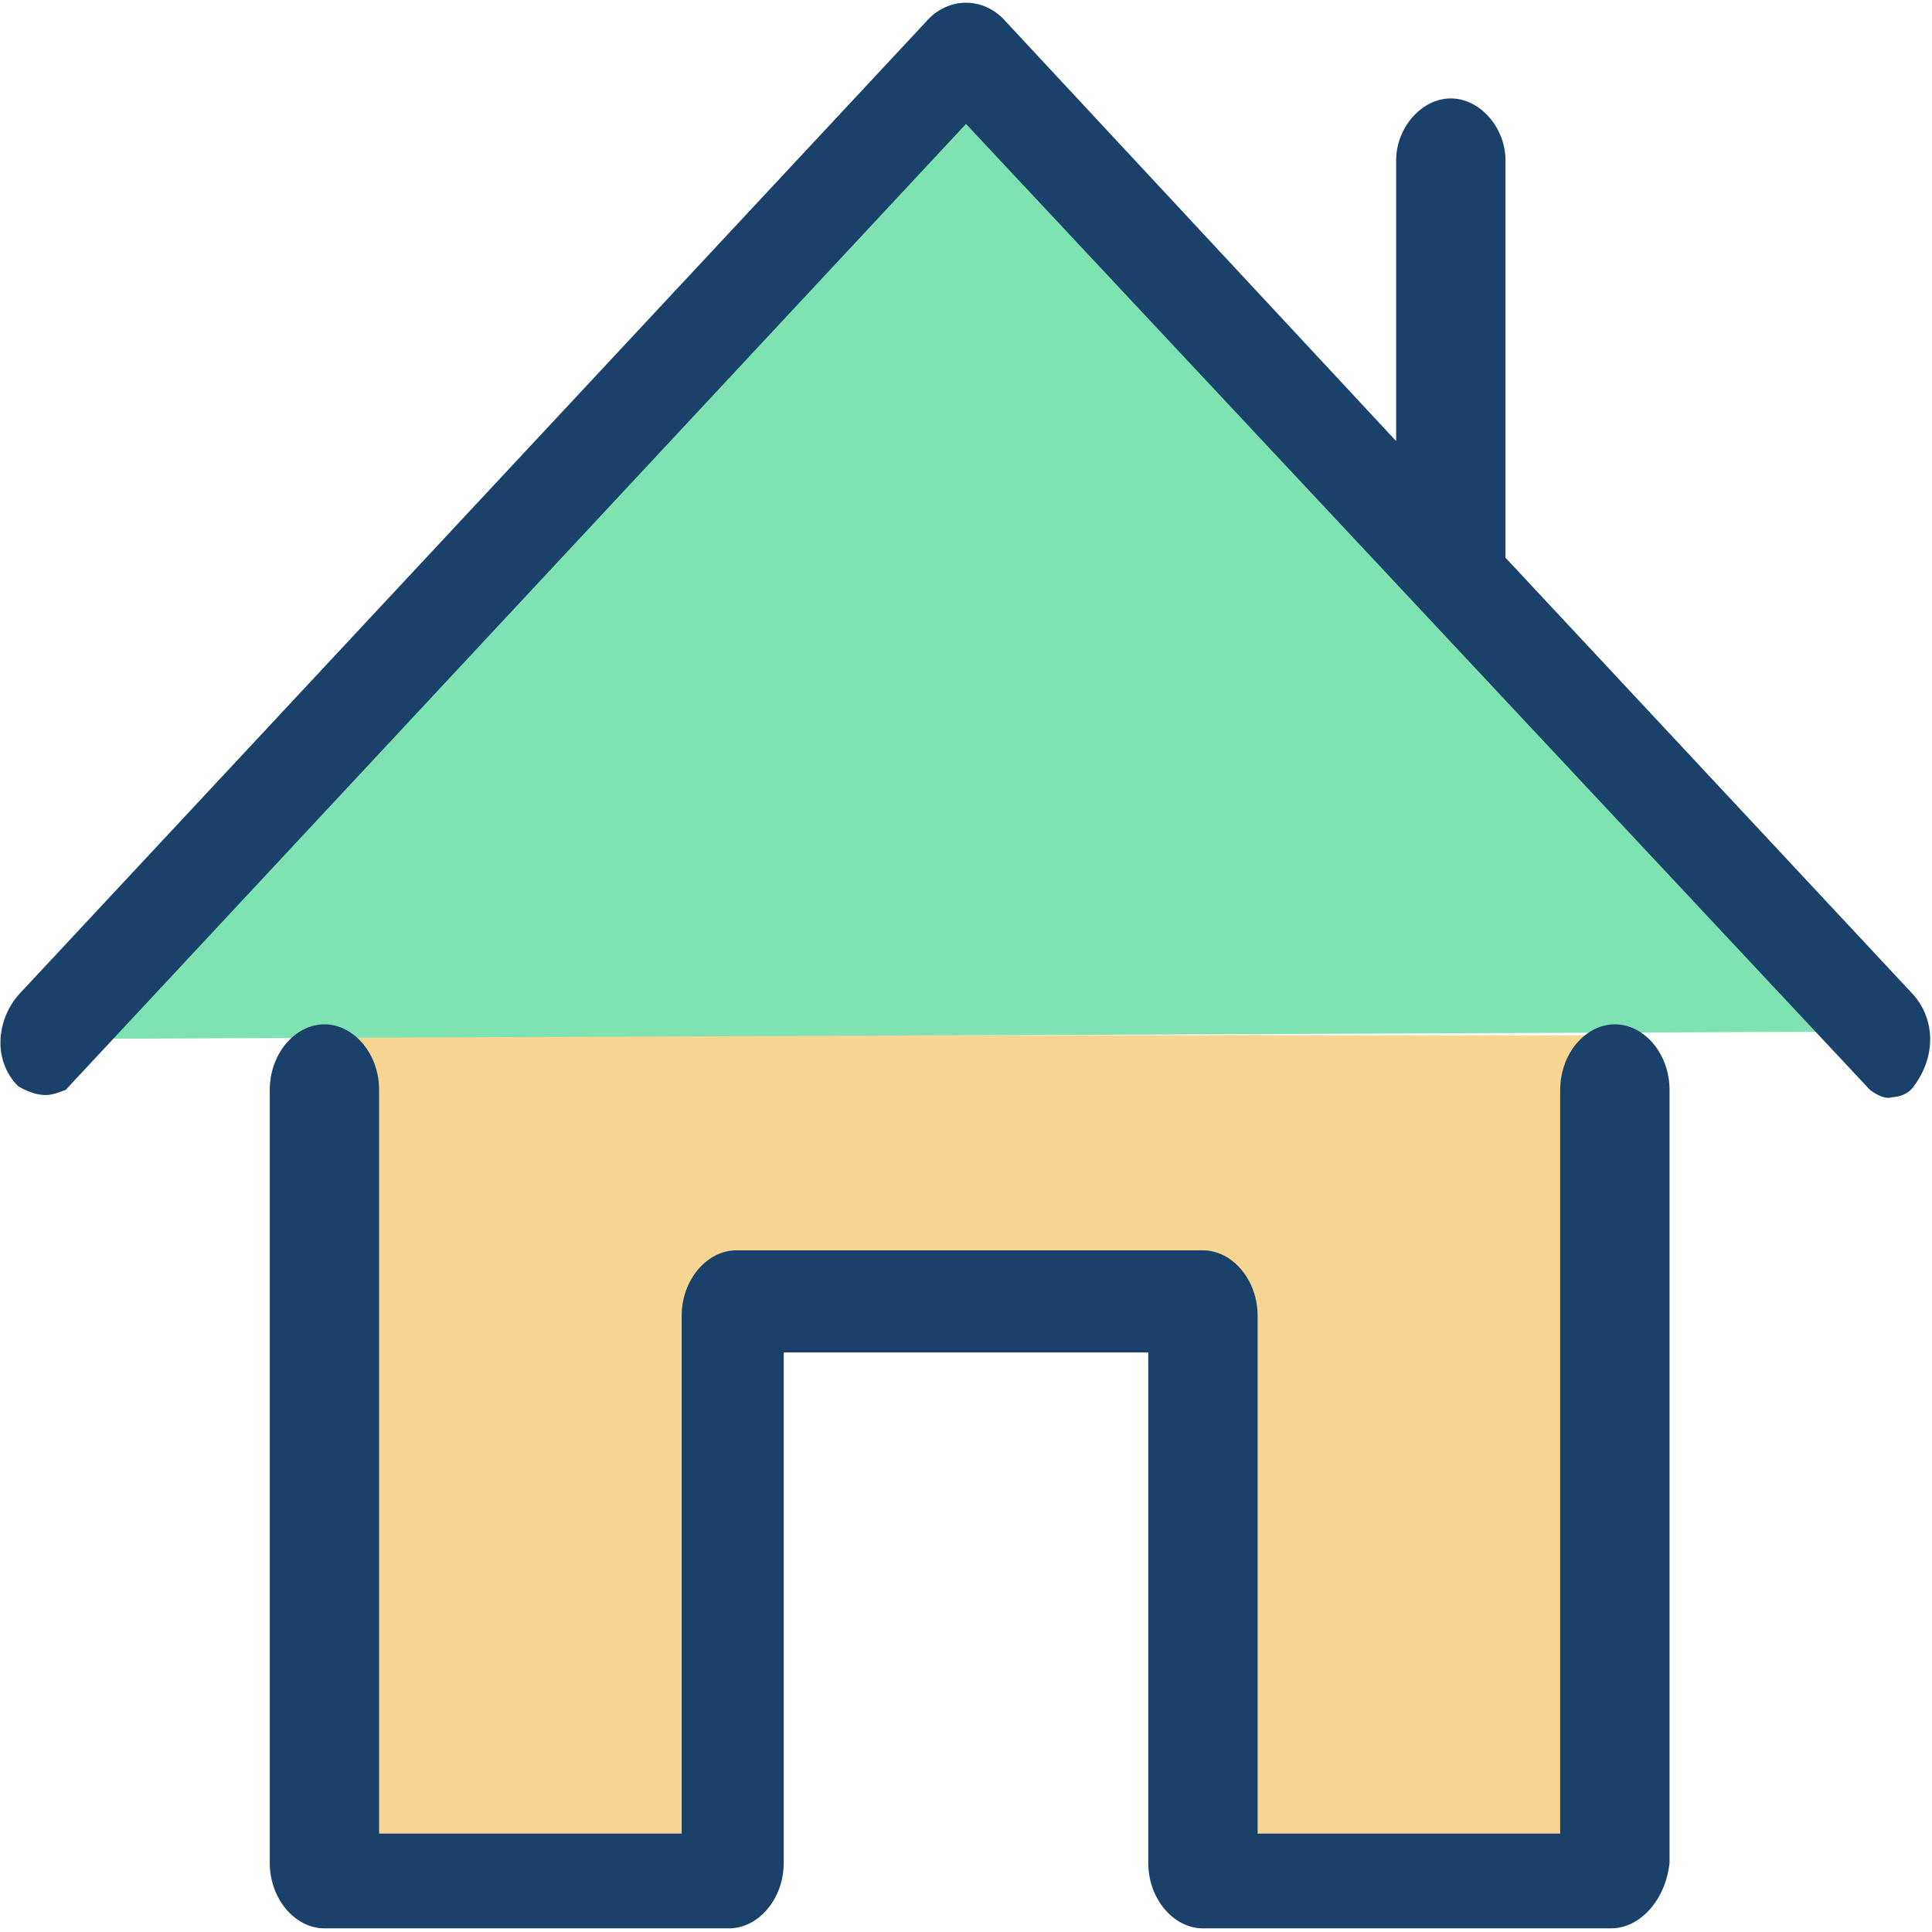
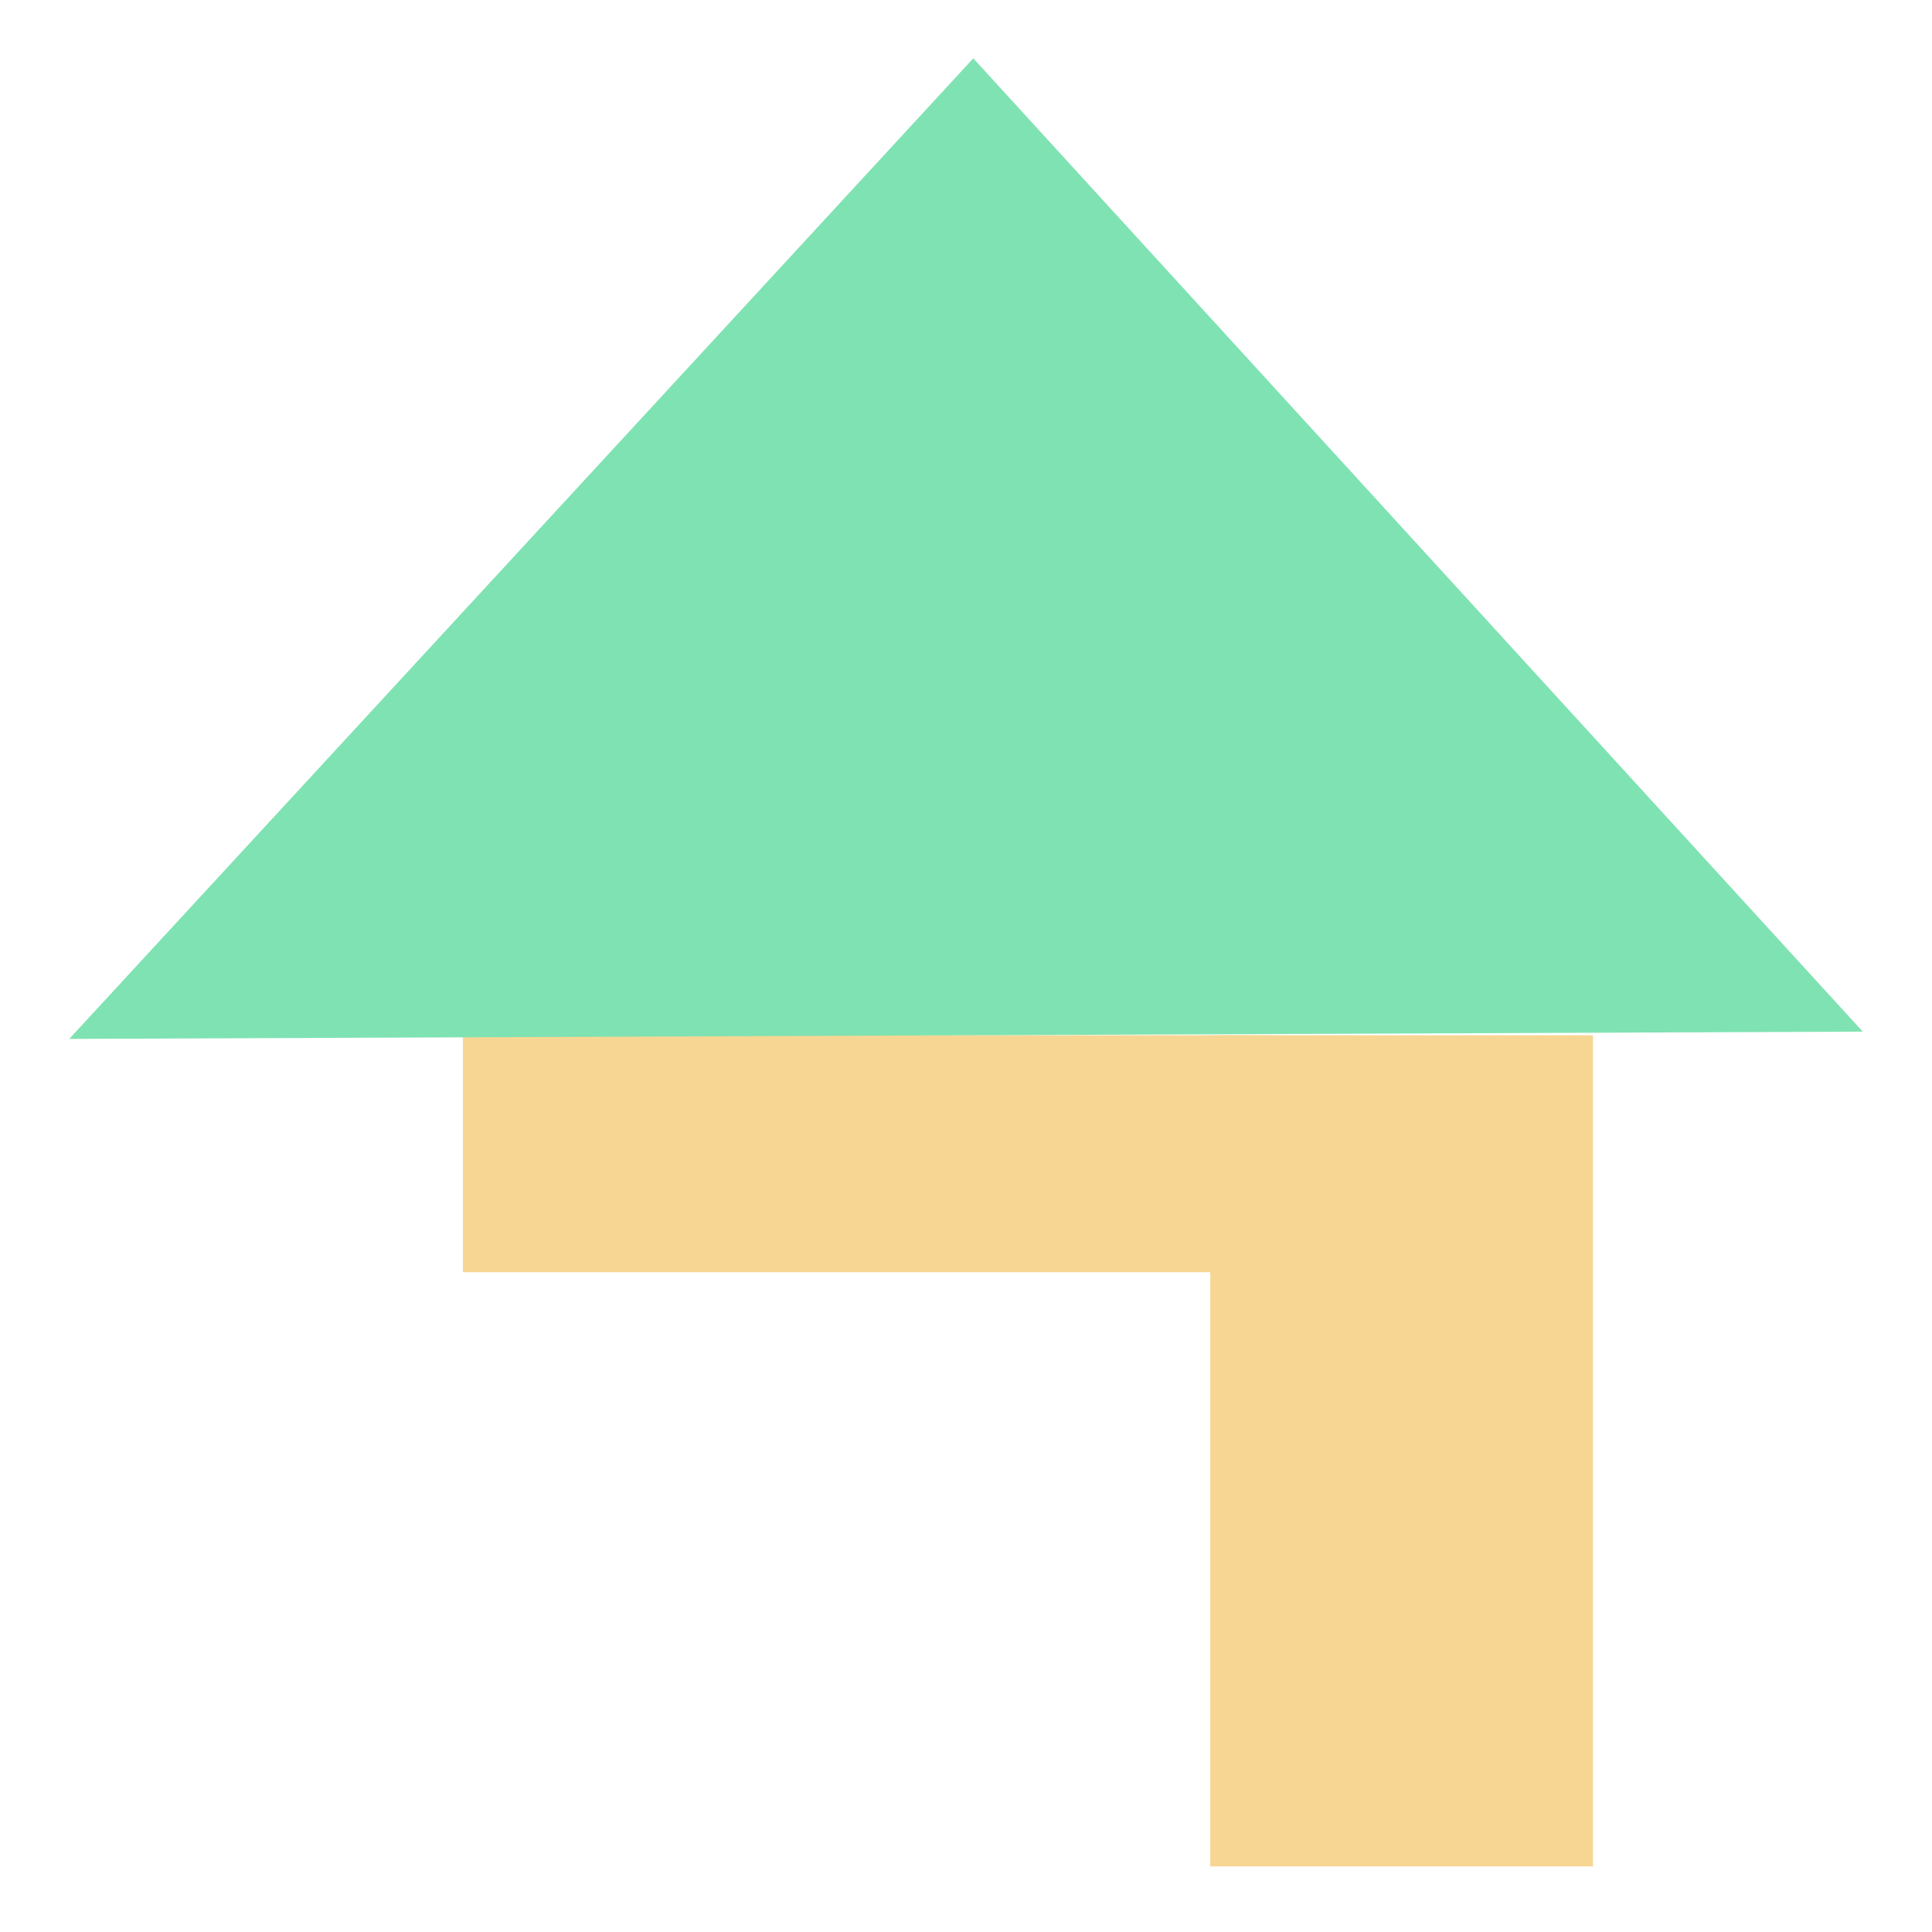
<svg xmlns="http://www.w3.org/2000/svg" version="1.1" id="Layer_1" x="0px" y="0px" viewBox="0 0 53 53" style="enable-background:new 0 0 53 53;" xml:space="preserve">
  <style type="text/css">
	.st0{fill:#F7D694;}
	.st1{fill:#7FE2B2;}
	.st2{fill:#FFFFFF;}
	.st3{fill:#1A416A;}
</style>
  <rect x="12.7" y="28.4" class="st0" width="22.2" height="6.5" />
  <rect x="33.2" y="28.4" class="st0" width="10.5" height="22.8" />
-   <rect x="9.1" y="28.4" class="st0" width="10.6" height="23.2" />
  <polyline class="st1" points="26.7,1.6 51.1,28.3 1.9,28.5 " />
  <g>
-     <path class="st3" d="M52.5,27.3l-11.2-12c0,0,0,0,0-0.1V4.4c0-0.9-0.7-1.7-1.5-1.7c-0.8,0-1.5,0.8-1.5,1.7v7.7L27.6,0.6   c-0.6-0.7-1.6-0.7-2.2,0L0.5,27.3c-0.6,0.7-0.7,1.8,0,2.5c0.7,0.4,1,0.2,1.3,0.1L26.5,3.4l24.8,26.5c0.4,0.3,0.6,0.2,0.6,0.2   s0.4,0,0.6-0.3C53.1,29,53.1,28,52.5,27.3z" />
    <g>
-       <path class="st3" d="M44.2,52.9H33c-0.8,0-1.5-0.8-1.5-1.8v-14h-10v14c0,1-0.7,1.8-1.5,1.8H8.9c-0.8,0-1.5-0.8-1.5-1.8V29.9    c0-1,0.7-1.8,1.5-1.8c0.8,0,1.5,0.8,1.5,1.8v20.4h8.3V36.1c0-1,0.7-1.8,1.5-1.8H33c0.8,0,1.5,0.8,1.5,1.8v14.2h8.3V29.9    c0-1,0.7-1.8,1.5-1.8c0.8,0,1.5,0.8,1.5,1.8v21.2C45.7,52.1,45,52.9,44.2,52.9z" />
-     </g>
+       </g>
  </g>
</svg>